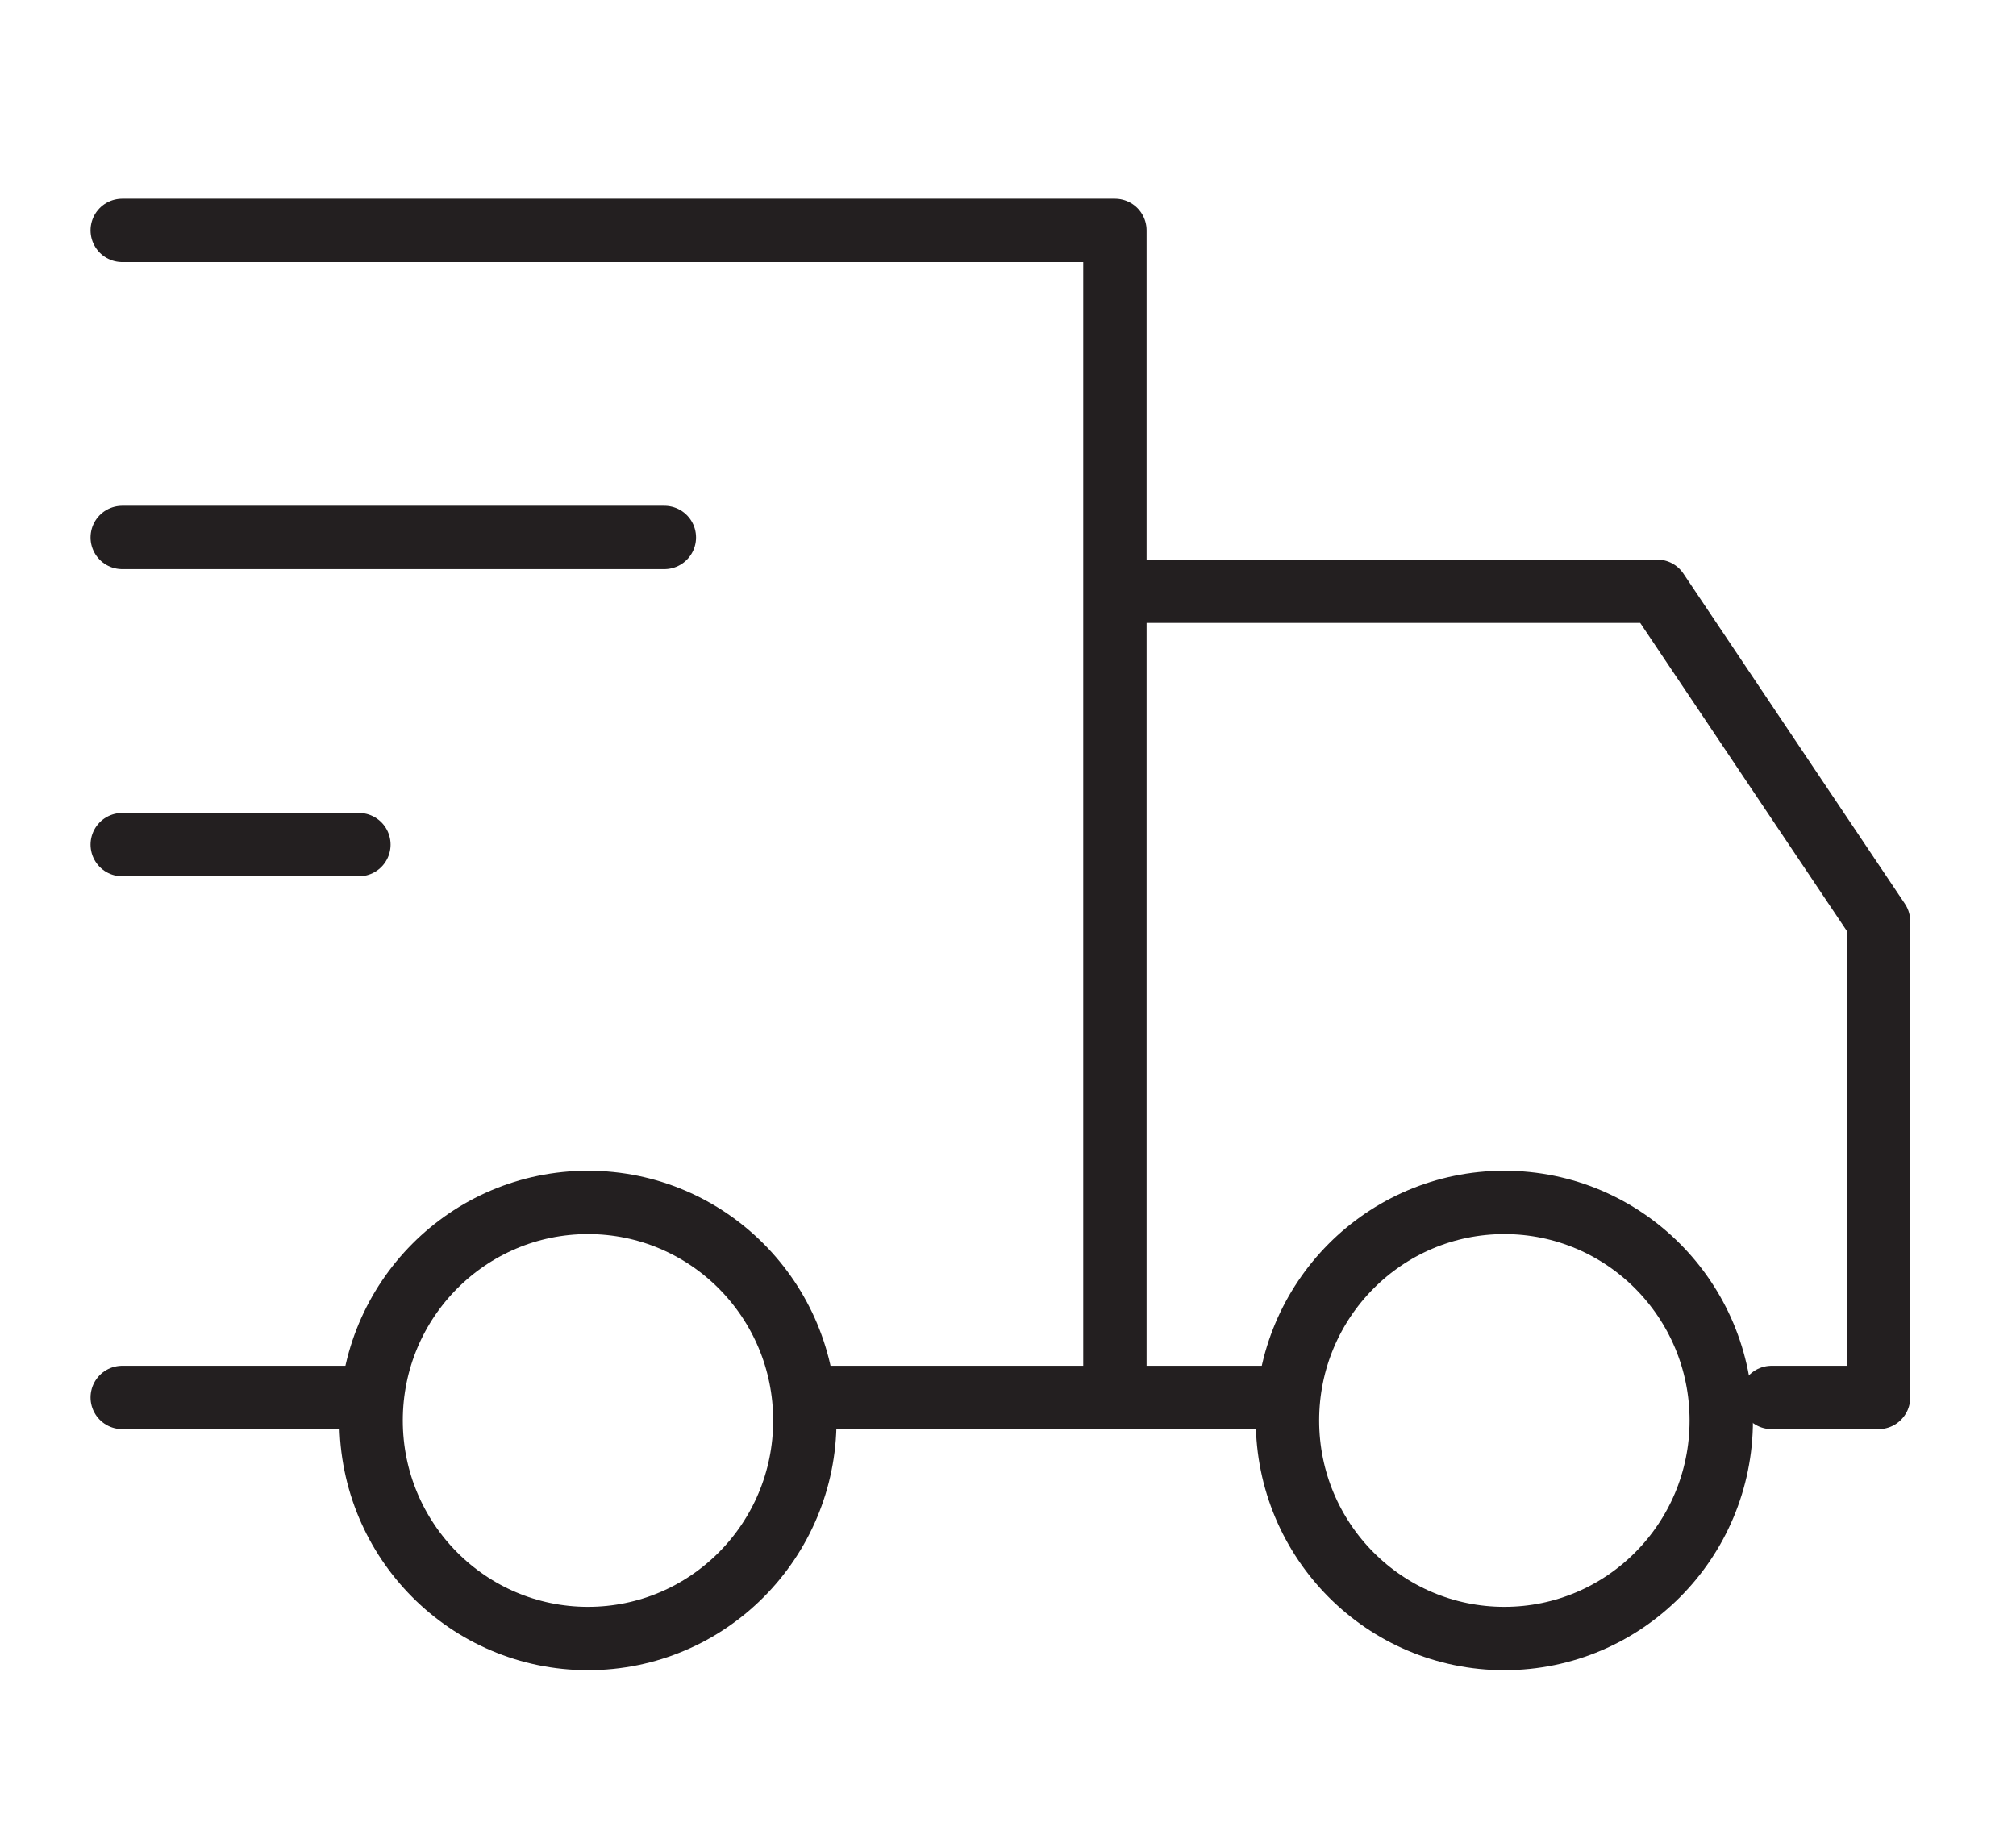
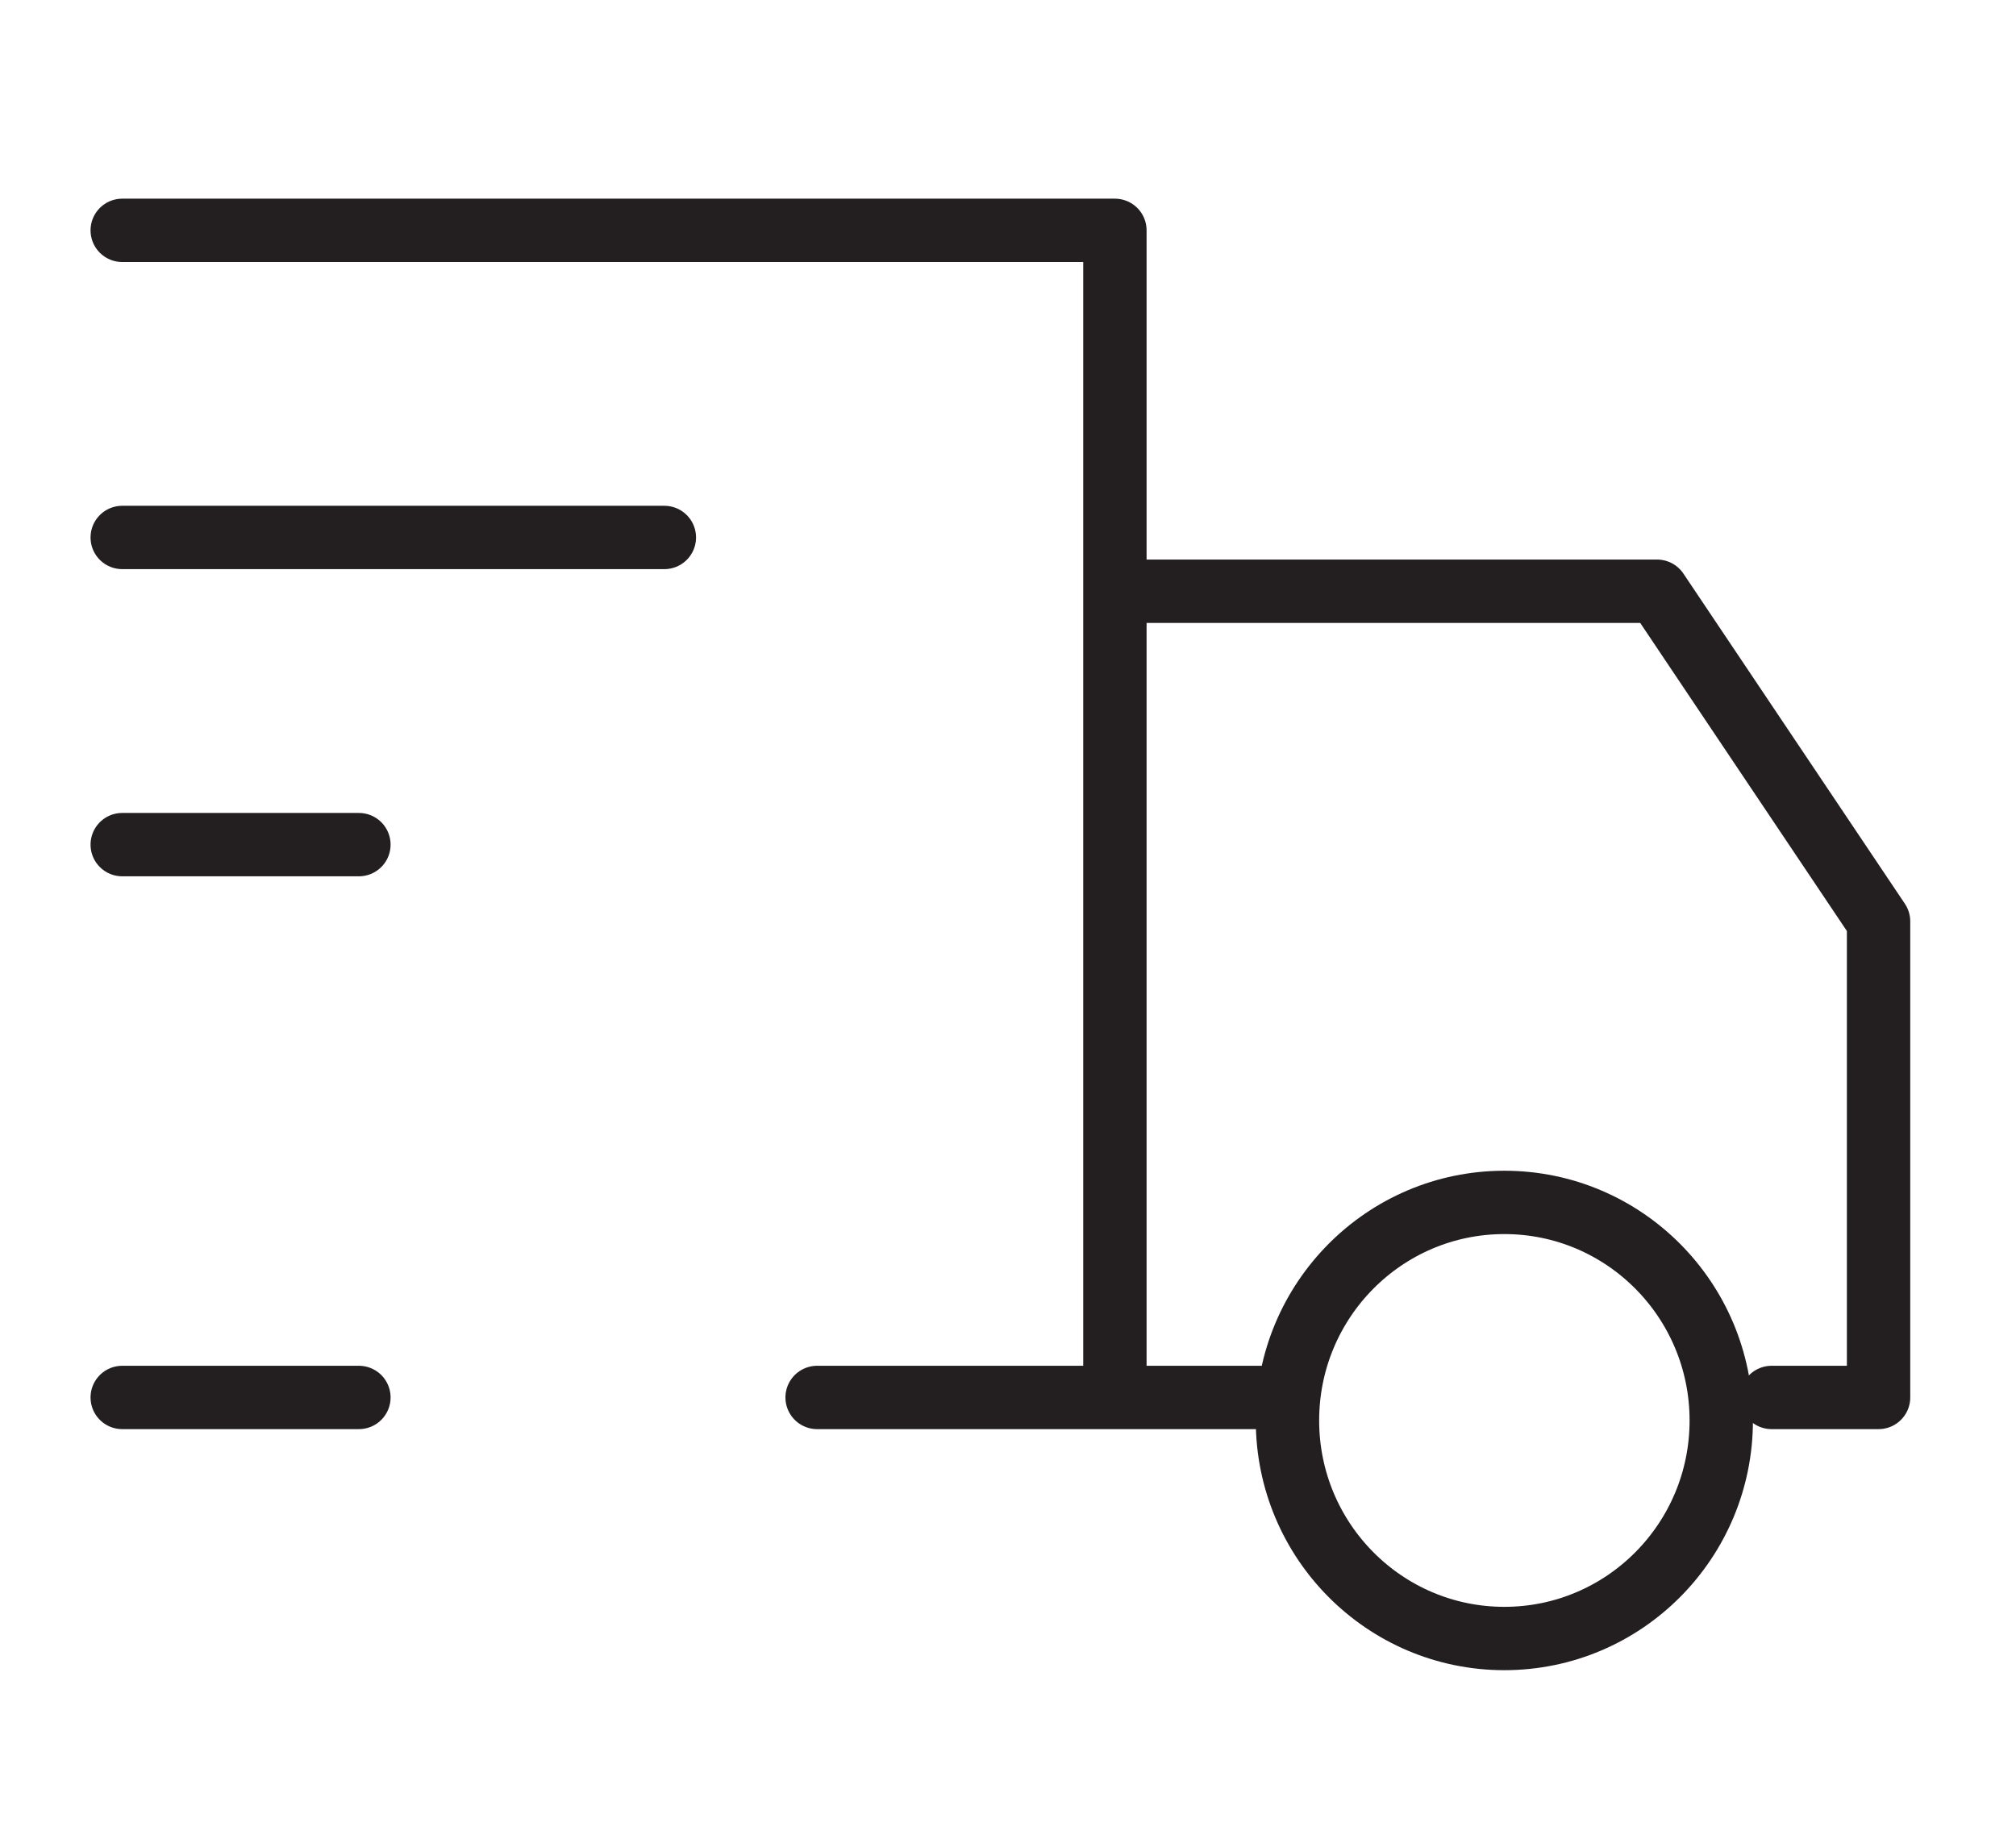
<svg xmlns="http://www.w3.org/2000/svg" width="35" height="32" viewBox="0 0 35 32" fill="none">
-   <path d="M10.208 28.453C12.288 28.453 13.973 26.758 13.973 24.667C13.973 22.575 12.288 20.88 10.208 20.88C8.129 20.88 6.443 22.575 6.443 24.667C6.443 26.758 8.129 28.453 10.208 28.453Z" stroke="#231F20" stroke-width="1.1" stroke-linecap="round" stroke-linejoin="round" />
  <path d="M29.883 24.667C29.883 26.758 28.197 28.453 26.117 28.453C24.038 28.453 22.352 26.758 22.352 24.667C22.352 22.575 24.038 20.88 26.117 20.88C28.197 20.88 29.883 22.575 29.883 24.667Z" stroke="#231F20" stroke-width="1.1" stroke-linecap="round" stroke-linejoin="round" />
  <path d="M2.122 4H19.356V24.267M19.356 24.267H14.186M19.356 24.267H22.14M2.122 24.267C2.122 24.267 5.541 24.267 6.231 24.267M2.122 9.333C2.122 9.333 9.929 9.333 11.534 9.333M6.231 14.667H2.122" stroke="#231F20" stroke-width="1.1" stroke-linecap="round" stroke-linejoin="round" />
  <path d="M19.488 10.267H25.681H28.769L32.614 16V24.267H30.757" stroke="#231F20" stroke-width="1.1" stroke-linecap="round" stroke-linejoin="round" />
</svg>